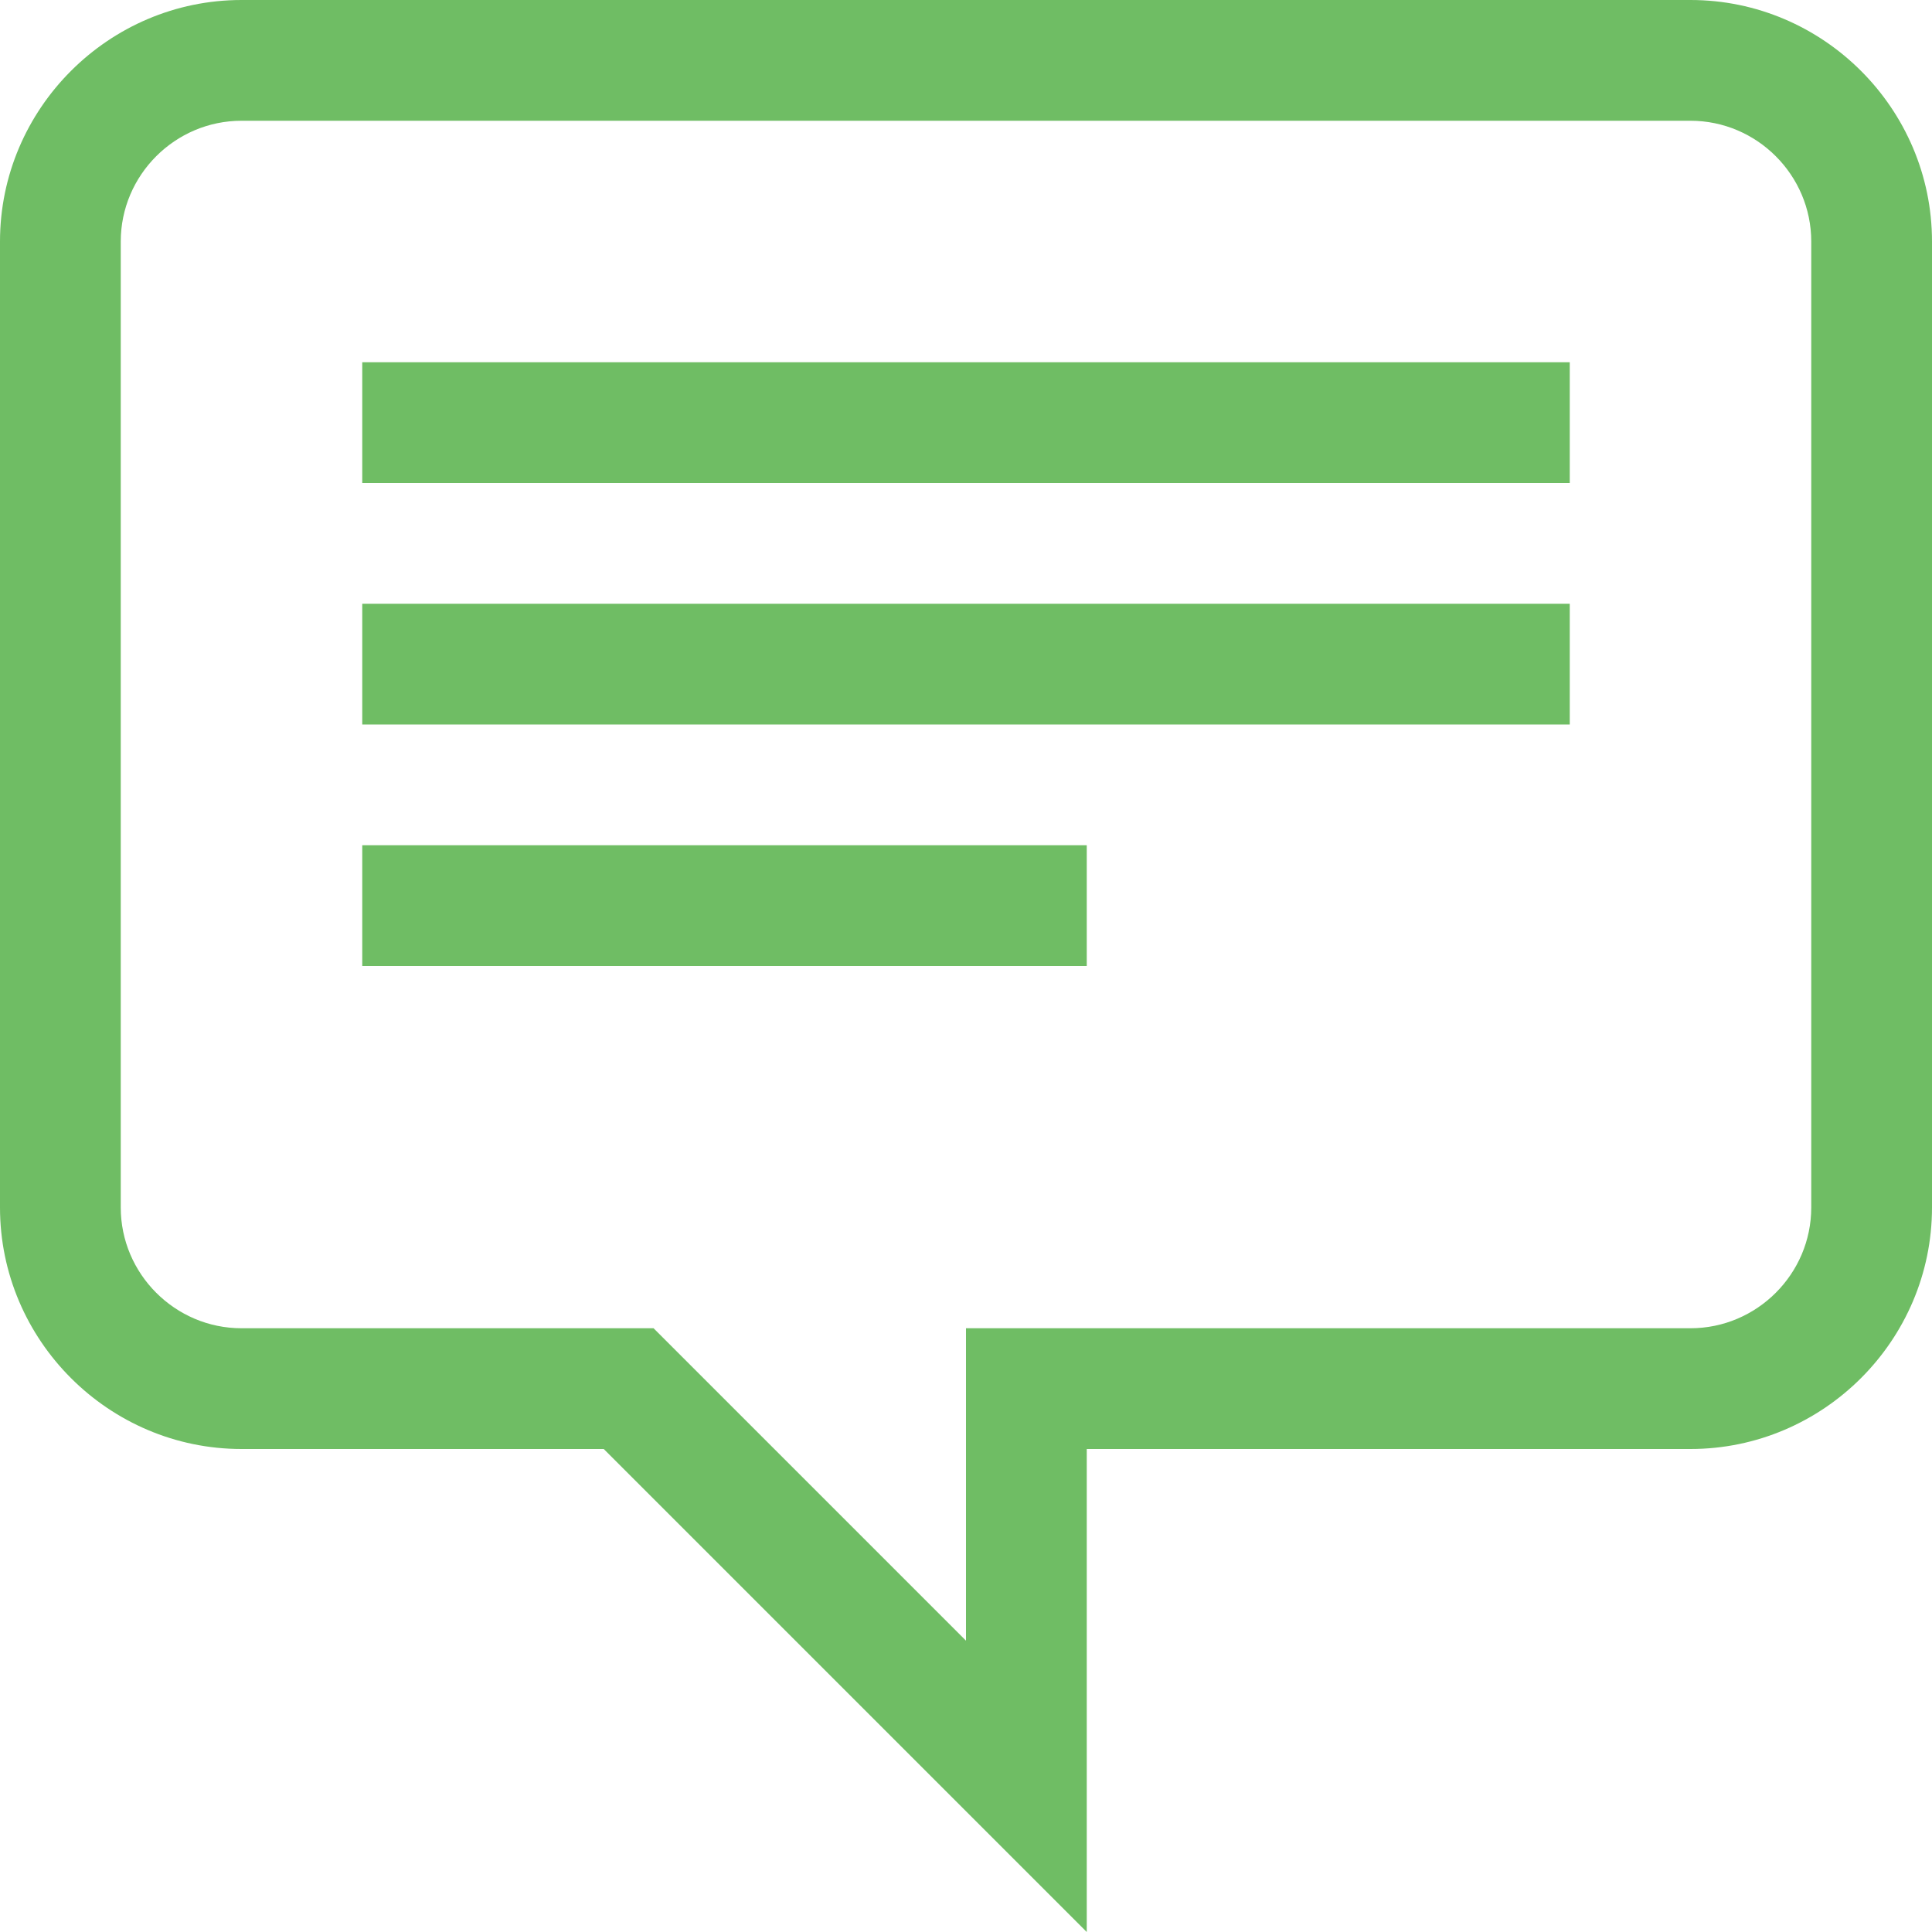
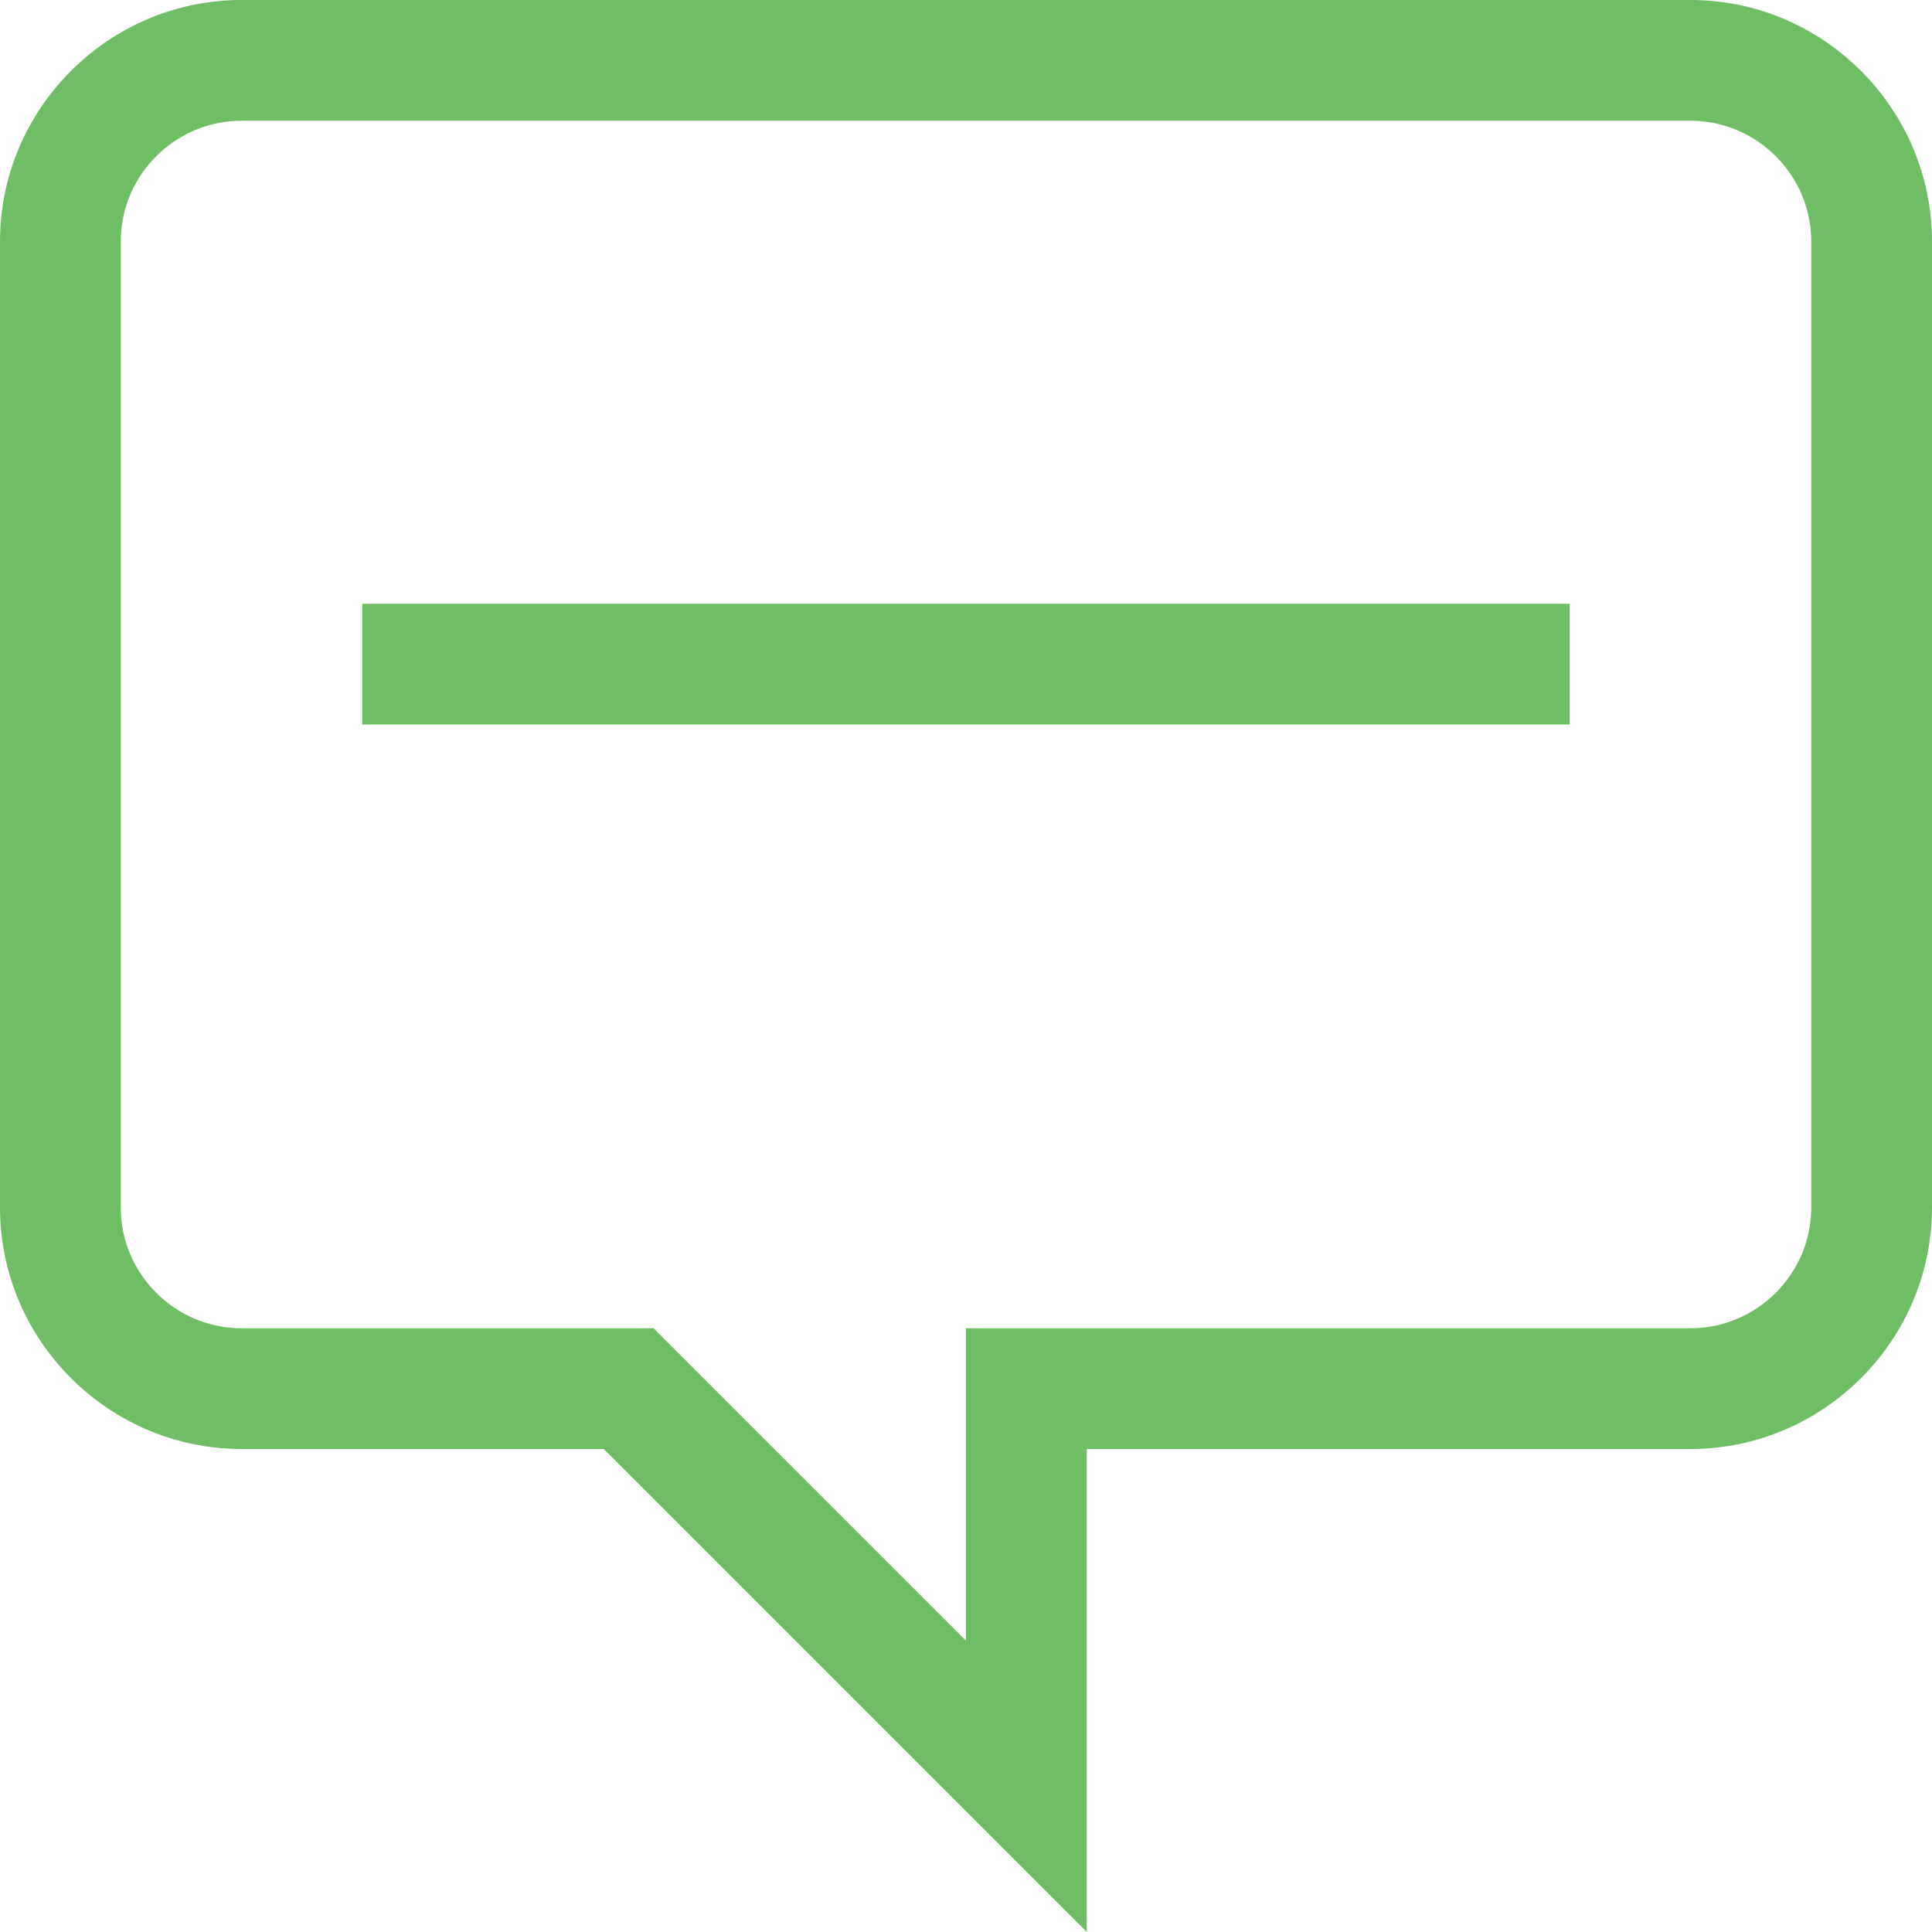
<svg xmlns="http://www.w3.org/2000/svg" version="1.1" id="Layer_1" x="0px" y="0px" viewBox="0 0 128 128" style="enable-background:new 0 0 128 128;" xml:space="preserve">
  <style type="text/css">
	.st0{fill:#6FBD64;}
</style>
  <g>
    <g>
      <path class="st0" d="M112,0H16C7.2,0,0,7.2,0,16v64c0,8.8,7.2,16,16,16h24l32,32V96h40c8.8,0,16-7.2,16-16V16    C128,7.2,120.8,0,112,0z M120,80c0,4.4-3.6,8-8,8H64v20.7L43.3,88H16c-4.4,0-8-3.6-8-8V16c0-4.4,3.6-8,8-8h96c4.4,0,8,3.6,8,8V80z    " />
    </g>
  </g>
-   <path class="st0" d="M24,32h80v-8H24V32z" />
  <path class="st0" d="M24,48h80v-8H24V48z" />
-   <path class="st0" d="M24,64h48v-8H24V64z" />
</svg>